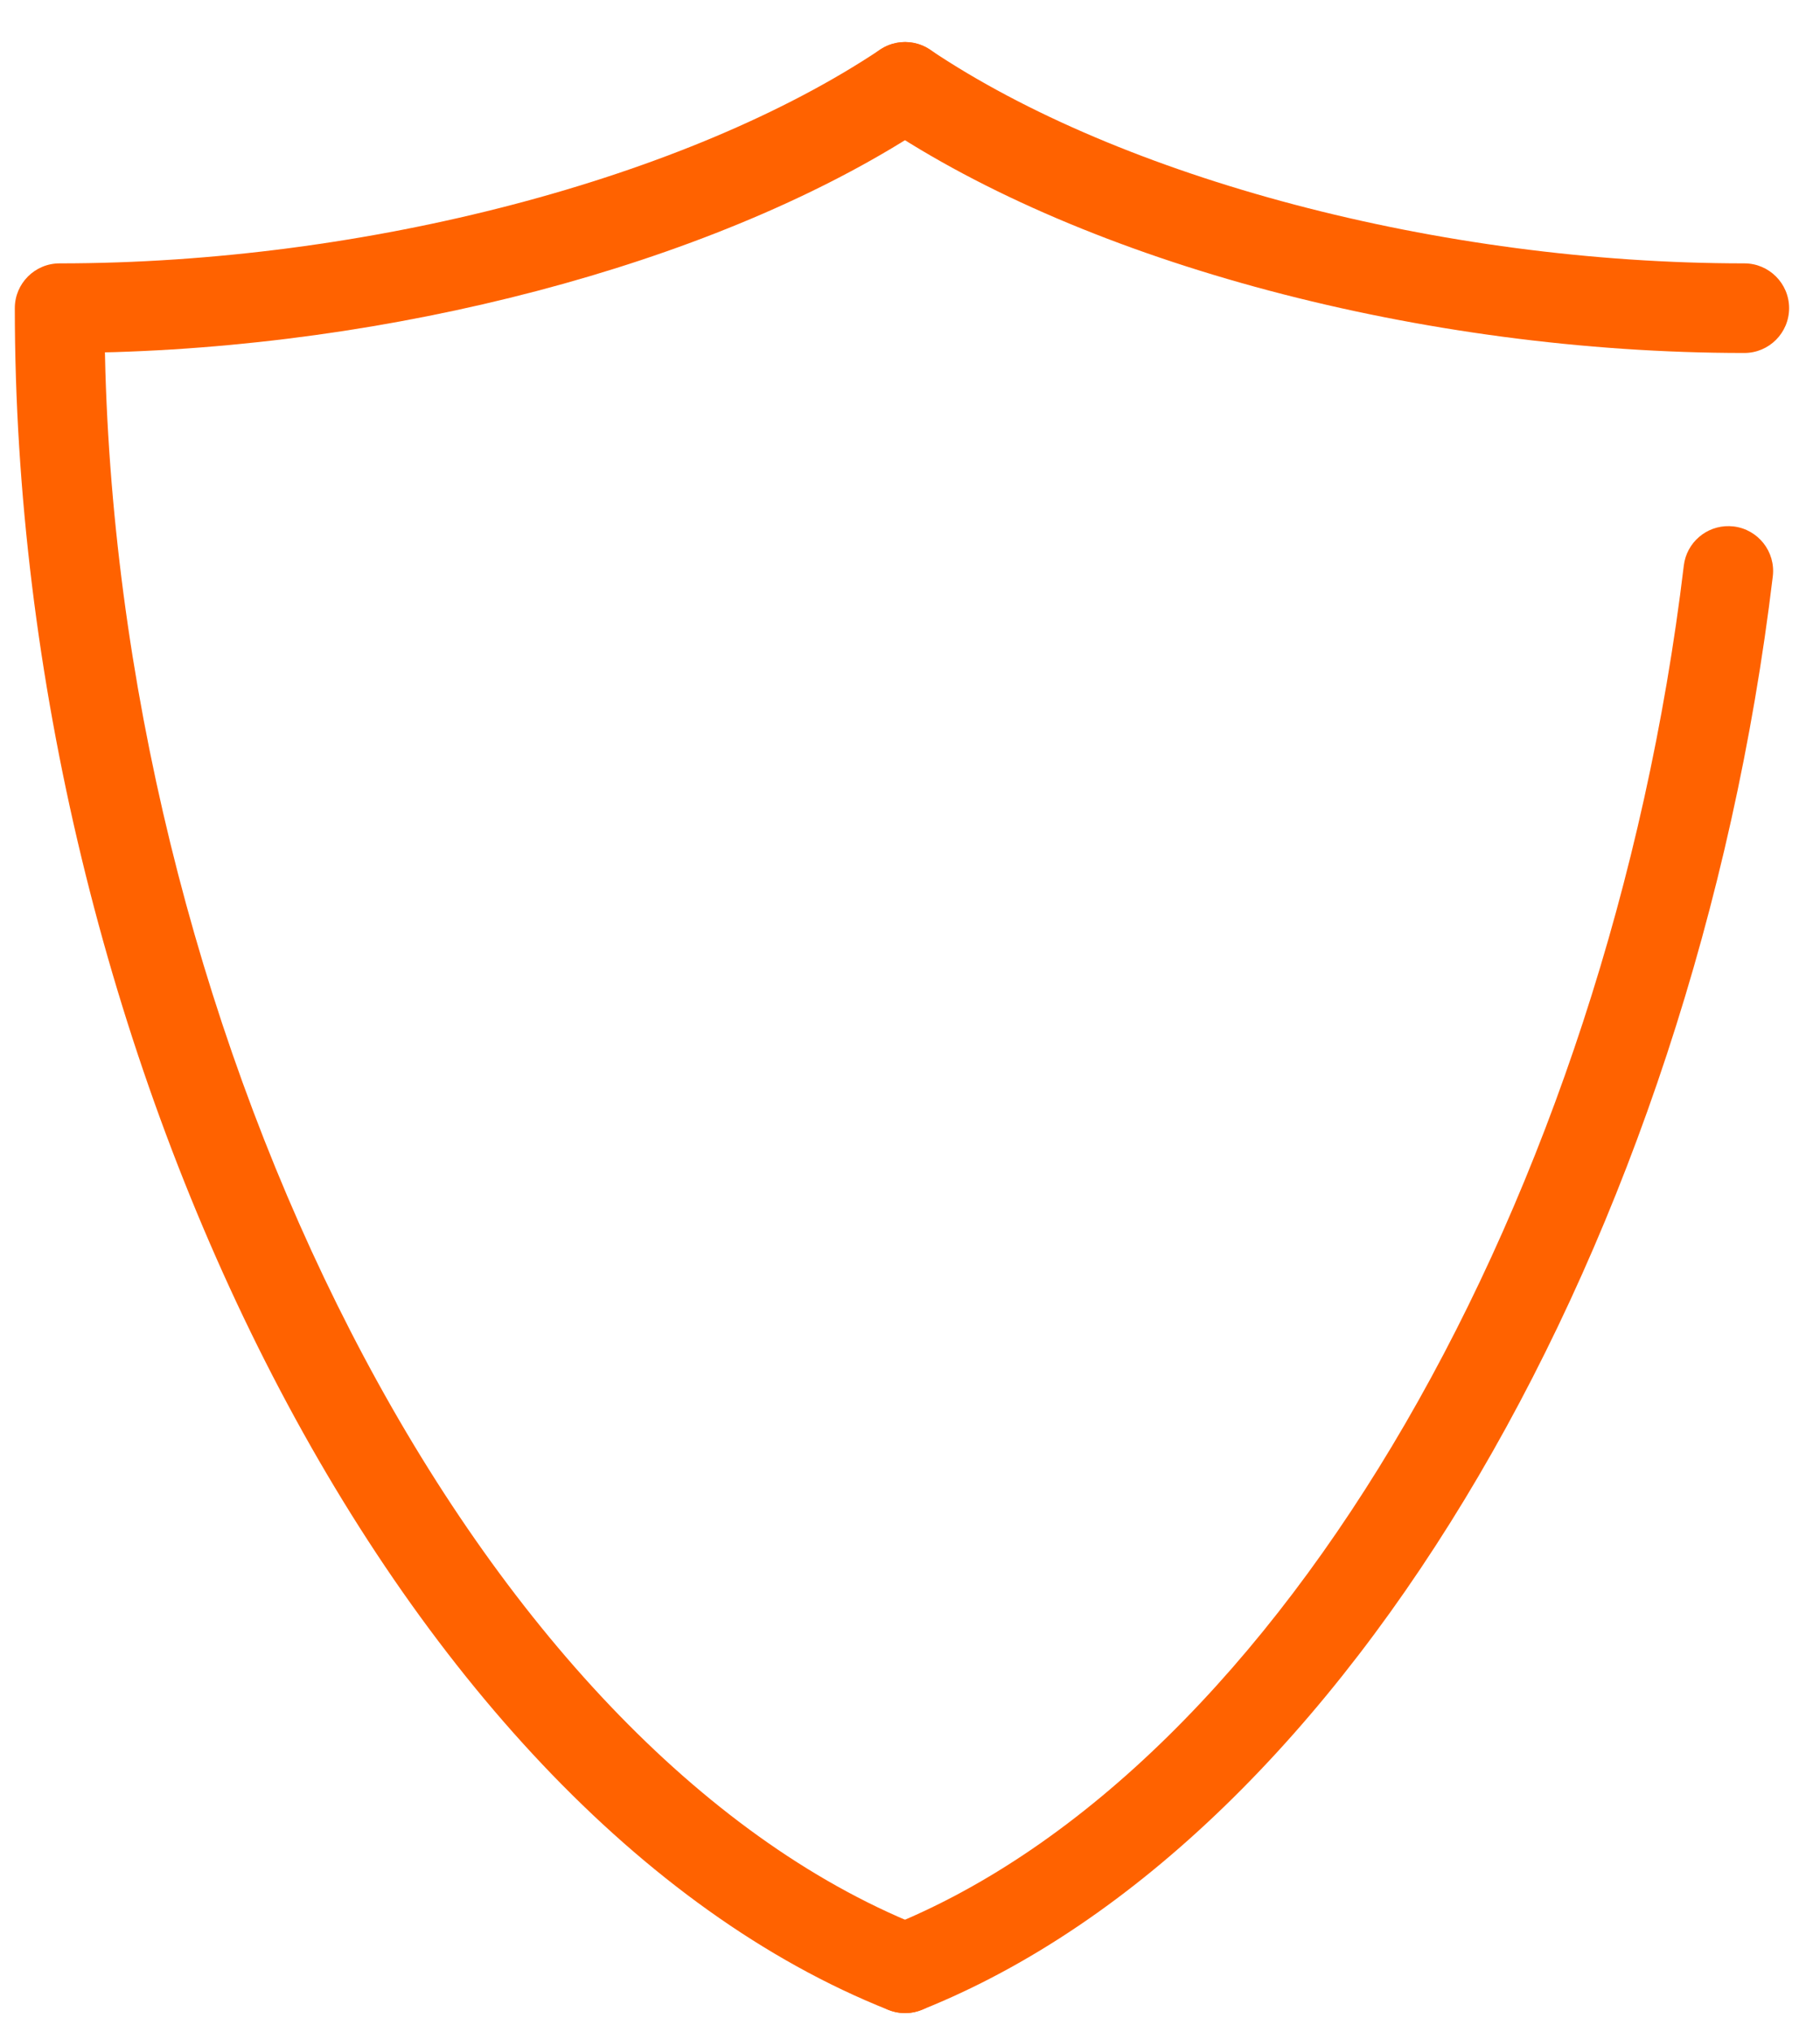
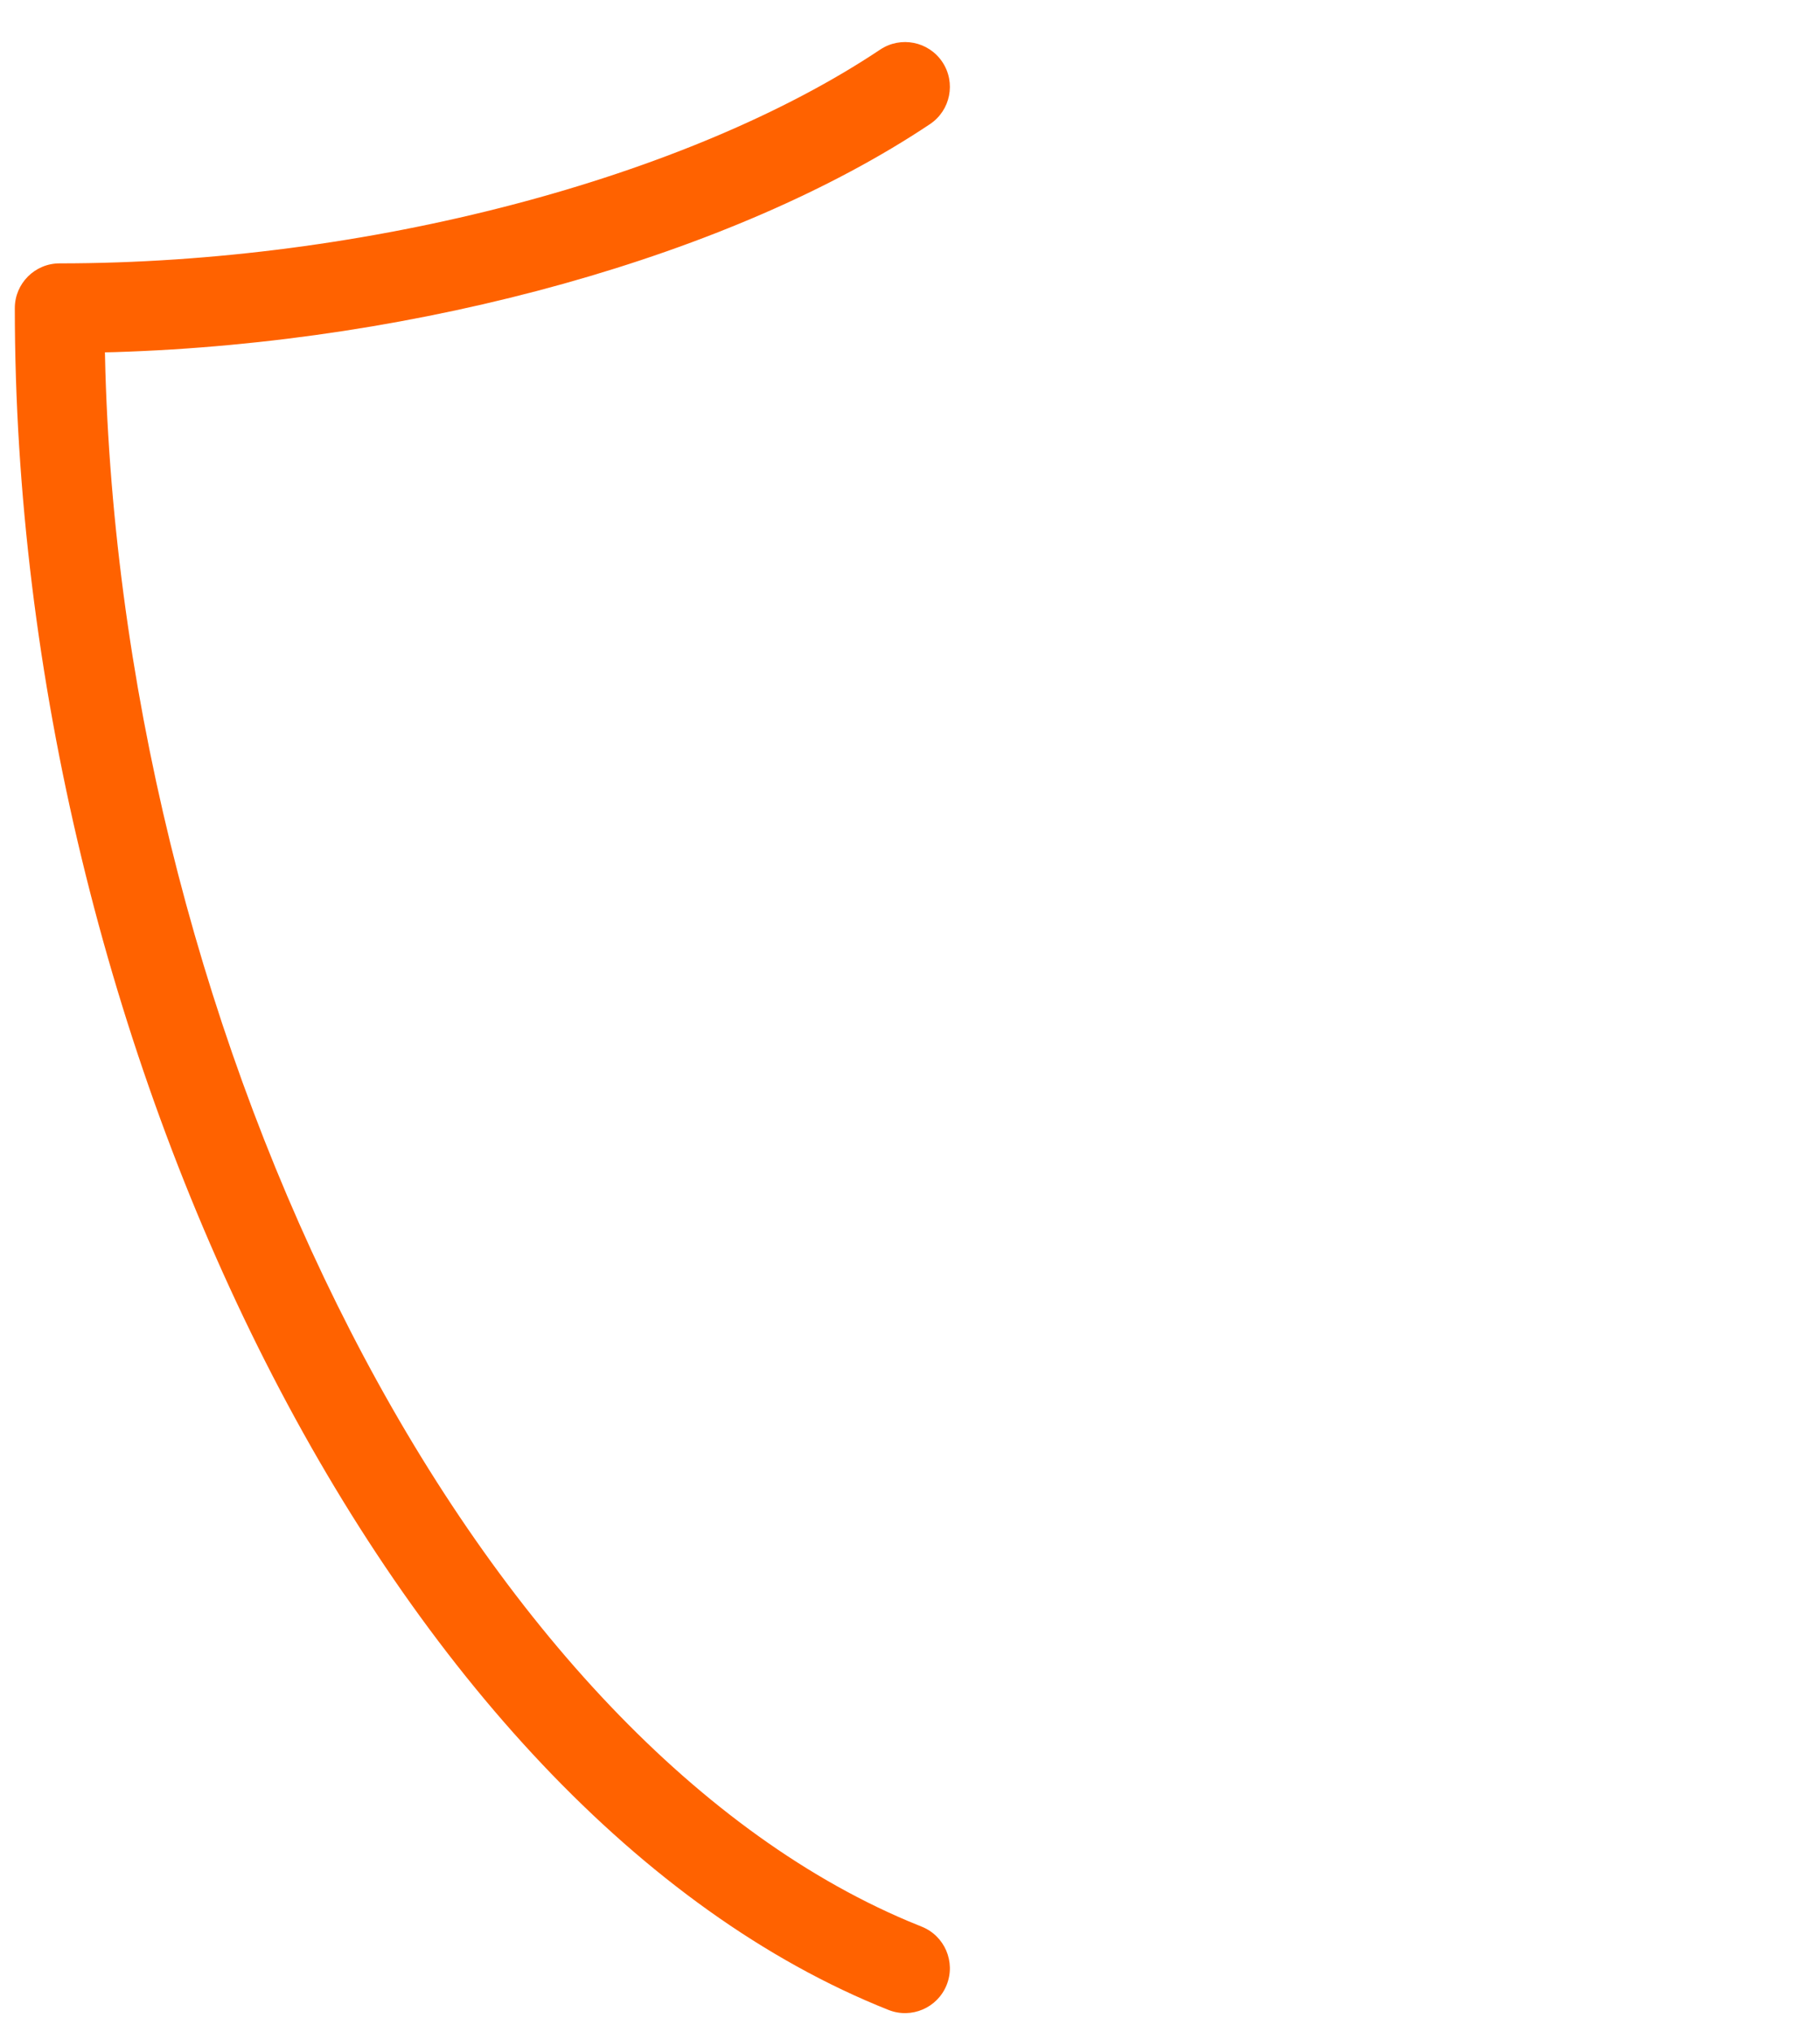
<svg xmlns="http://www.w3.org/2000/svg" width="43px" height="48px" viewBox="0 0 43 48" version="1.1">
  <title>sile_haslo</title>
  <g id="Page-1" stroke="none" stroke-width="1" fill="none" fill-rule="evenodd">
    <g id="ING_Bezpieczenstwo_ING_Business_podstrona" transform="translate(-231, -756)" fill="#FF6200" fill-rule="nonzero">
      <g id="Group-2-Copy-16" transform="translate(183, 724)">
        <g id="sile_haslo" transform="translate(48, 32)">
          <path d="M20.795,1.172 C21.282,0.847 21.939,0.978 22.264,1.464 C22.589,1.951 22.458,2.608 21.971,2.933 C17.335,6.029 9.948,8.095 2.709,8.319 L2.479,8.324 L2.49,8.781 C2.975,24.794 11.128,41.014 21.451,45.383 L21.775,45.516 C22.318,45.732 22.583,46.348 22.367,46.891 C22.151,47.435 21.536,47.7 20.992,47.484 C9.258,42.819 0.35,24.716 0.35,7.28 C0.35,6.696 0.824,6.222 1.409,6.222 C8.655,6.222 16.252,4.205 20.795,1.172 Z" id="Path" />
-           <path d="M40.959,12.437 C41.54,12.507 41.954,13.034 41.885,13.614 C40.018,29.196 31.92,43.422 21.777,47.482 C21.234,47.7 20.618,47.436 20.4,46.893 C20.183,46.35 20.447,45.734 20.99,45.516 C30.29,41.793 37.999,28.252 39.782,13.363 C39.847,12.816 40.318,12.417 40.857,12.43 L40.959,12.437 Z" id="Path" />
-           <path d="M20.505,1.461 C20.831,0.976 21.489,0.847 21.974,1.174 C26.483,4.206 34.022,6.222 41.212,6.222 C41.796,6.222 42.27,6.696 42.27,7.28 C42.27,7.865 41.796,8.339 41.212,8.339 C33.623,8.339 25.674,6.214 20.792,2.931 C20.307,2.604 20.178,1.947 20.505,1.461 Z" id="Path" />
        </g>
      </g>
    </g>
  </g>
</svg>